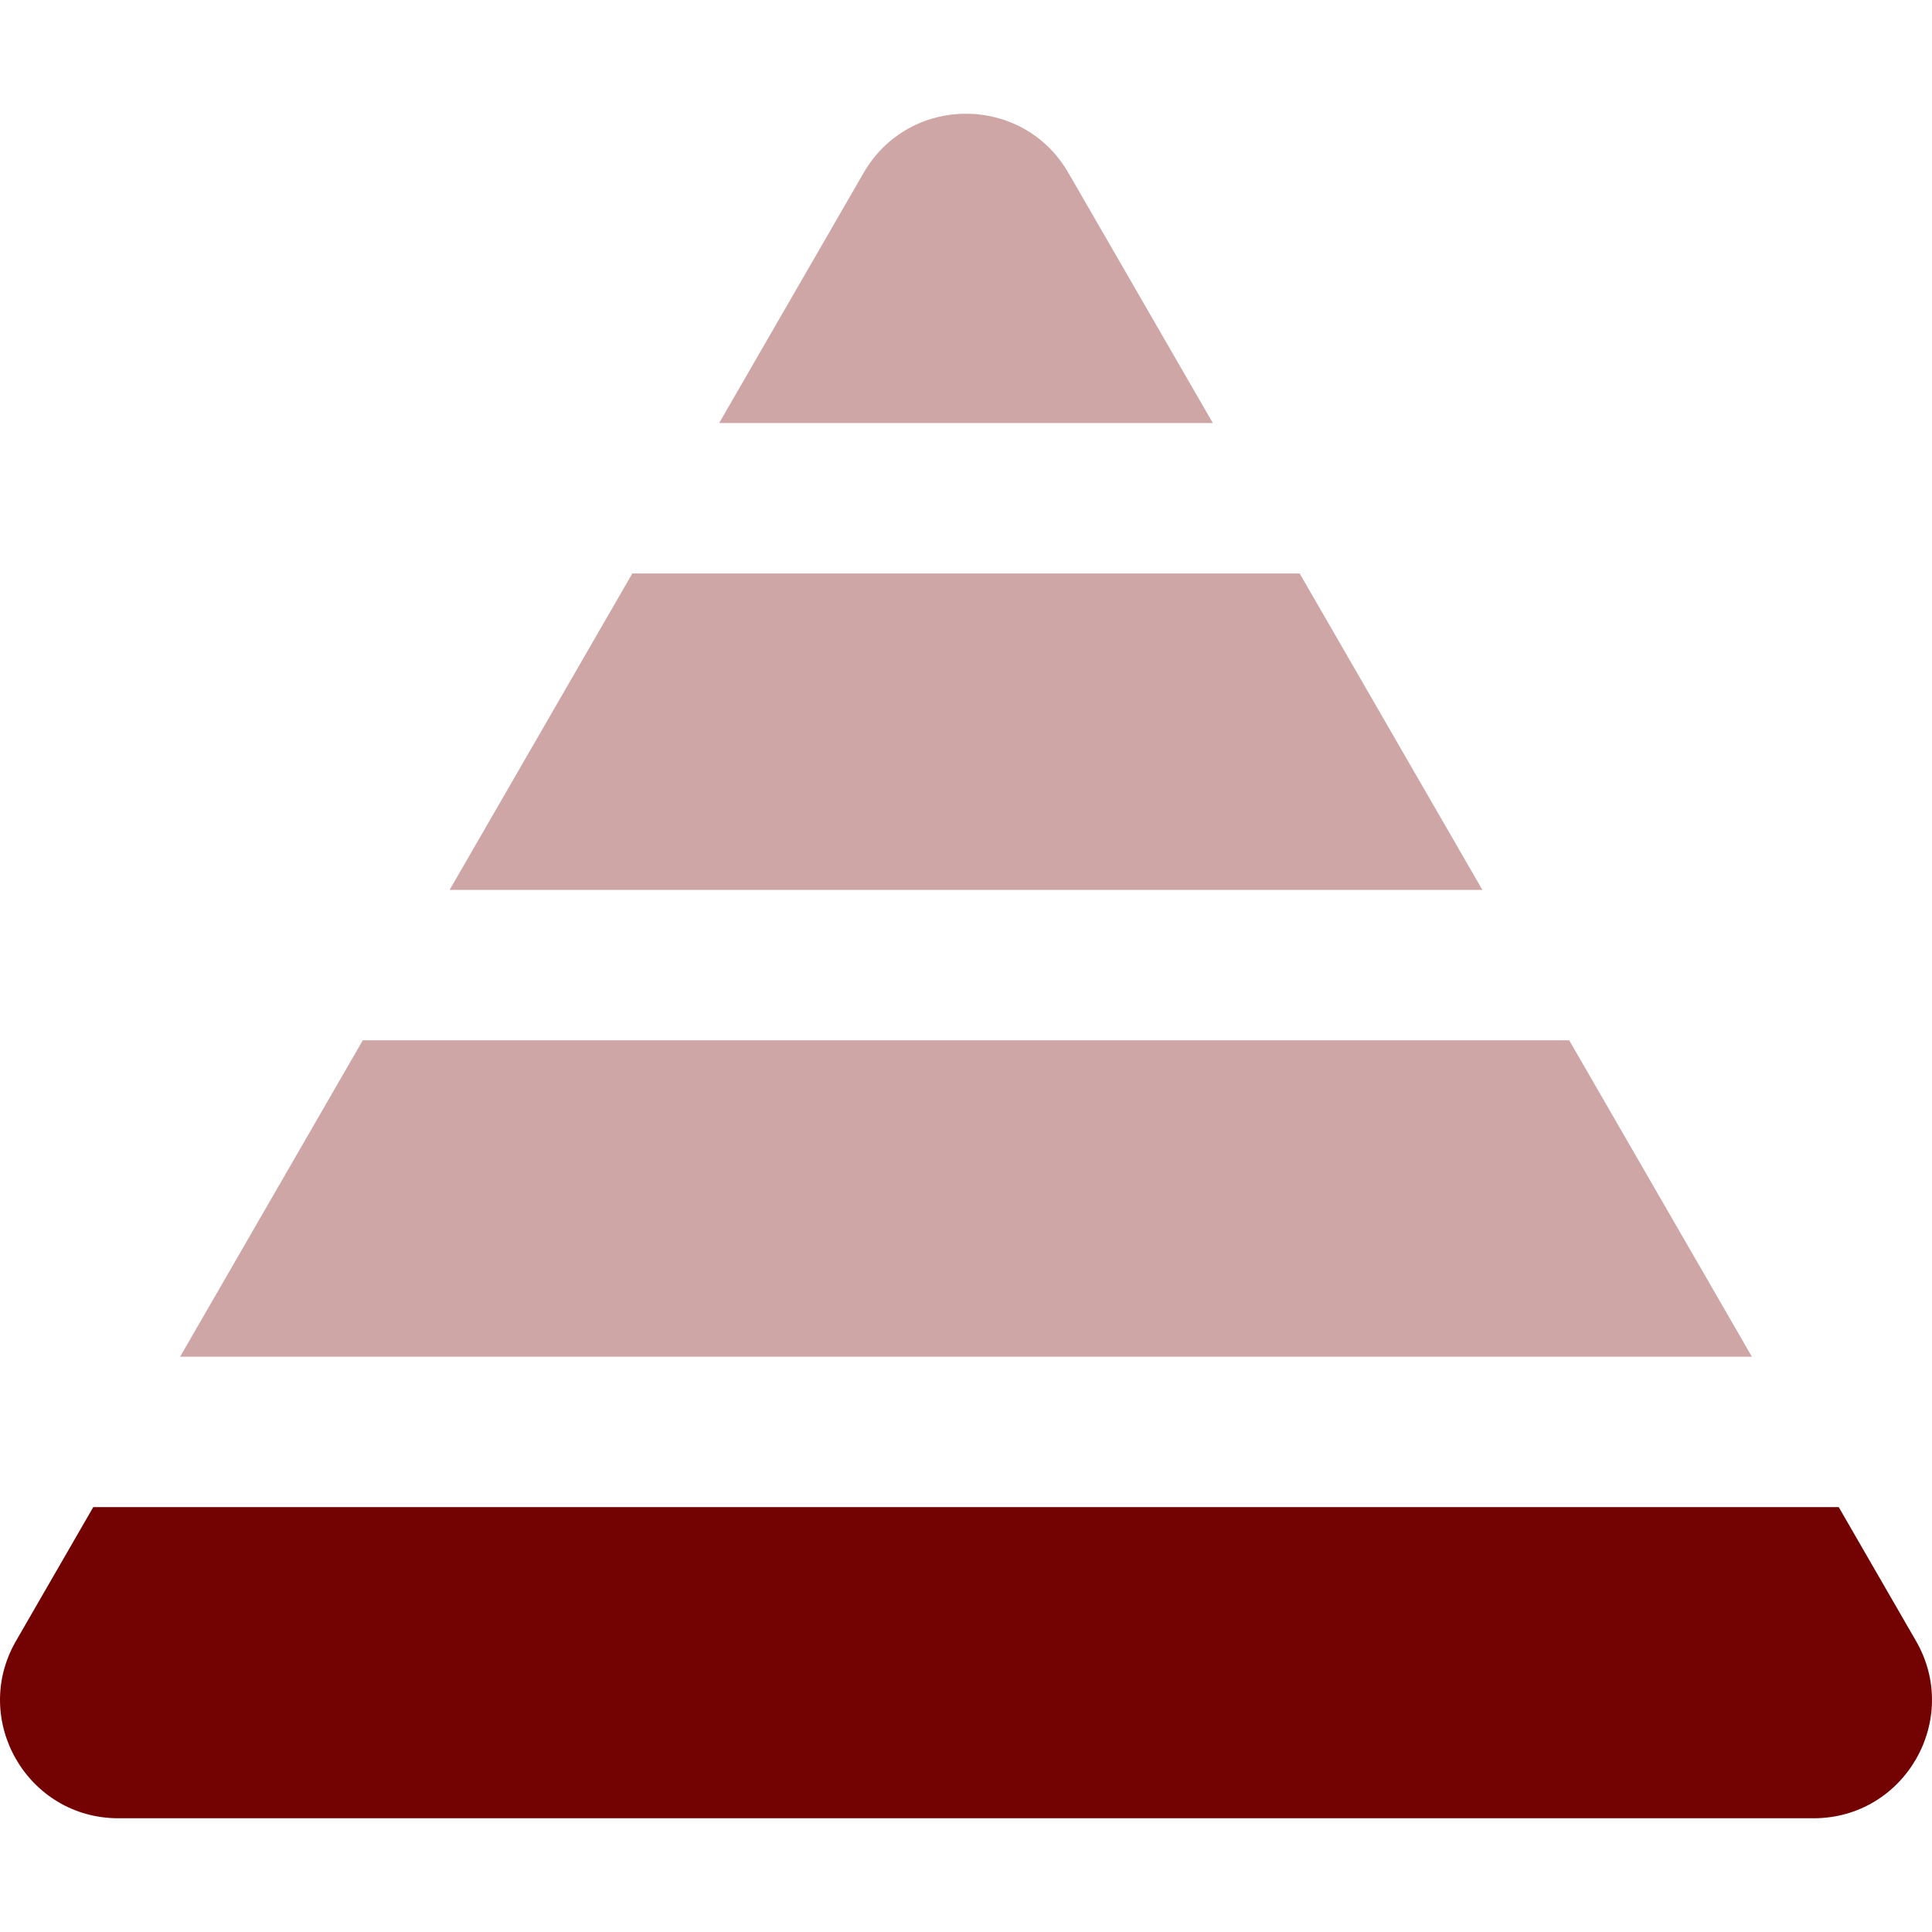
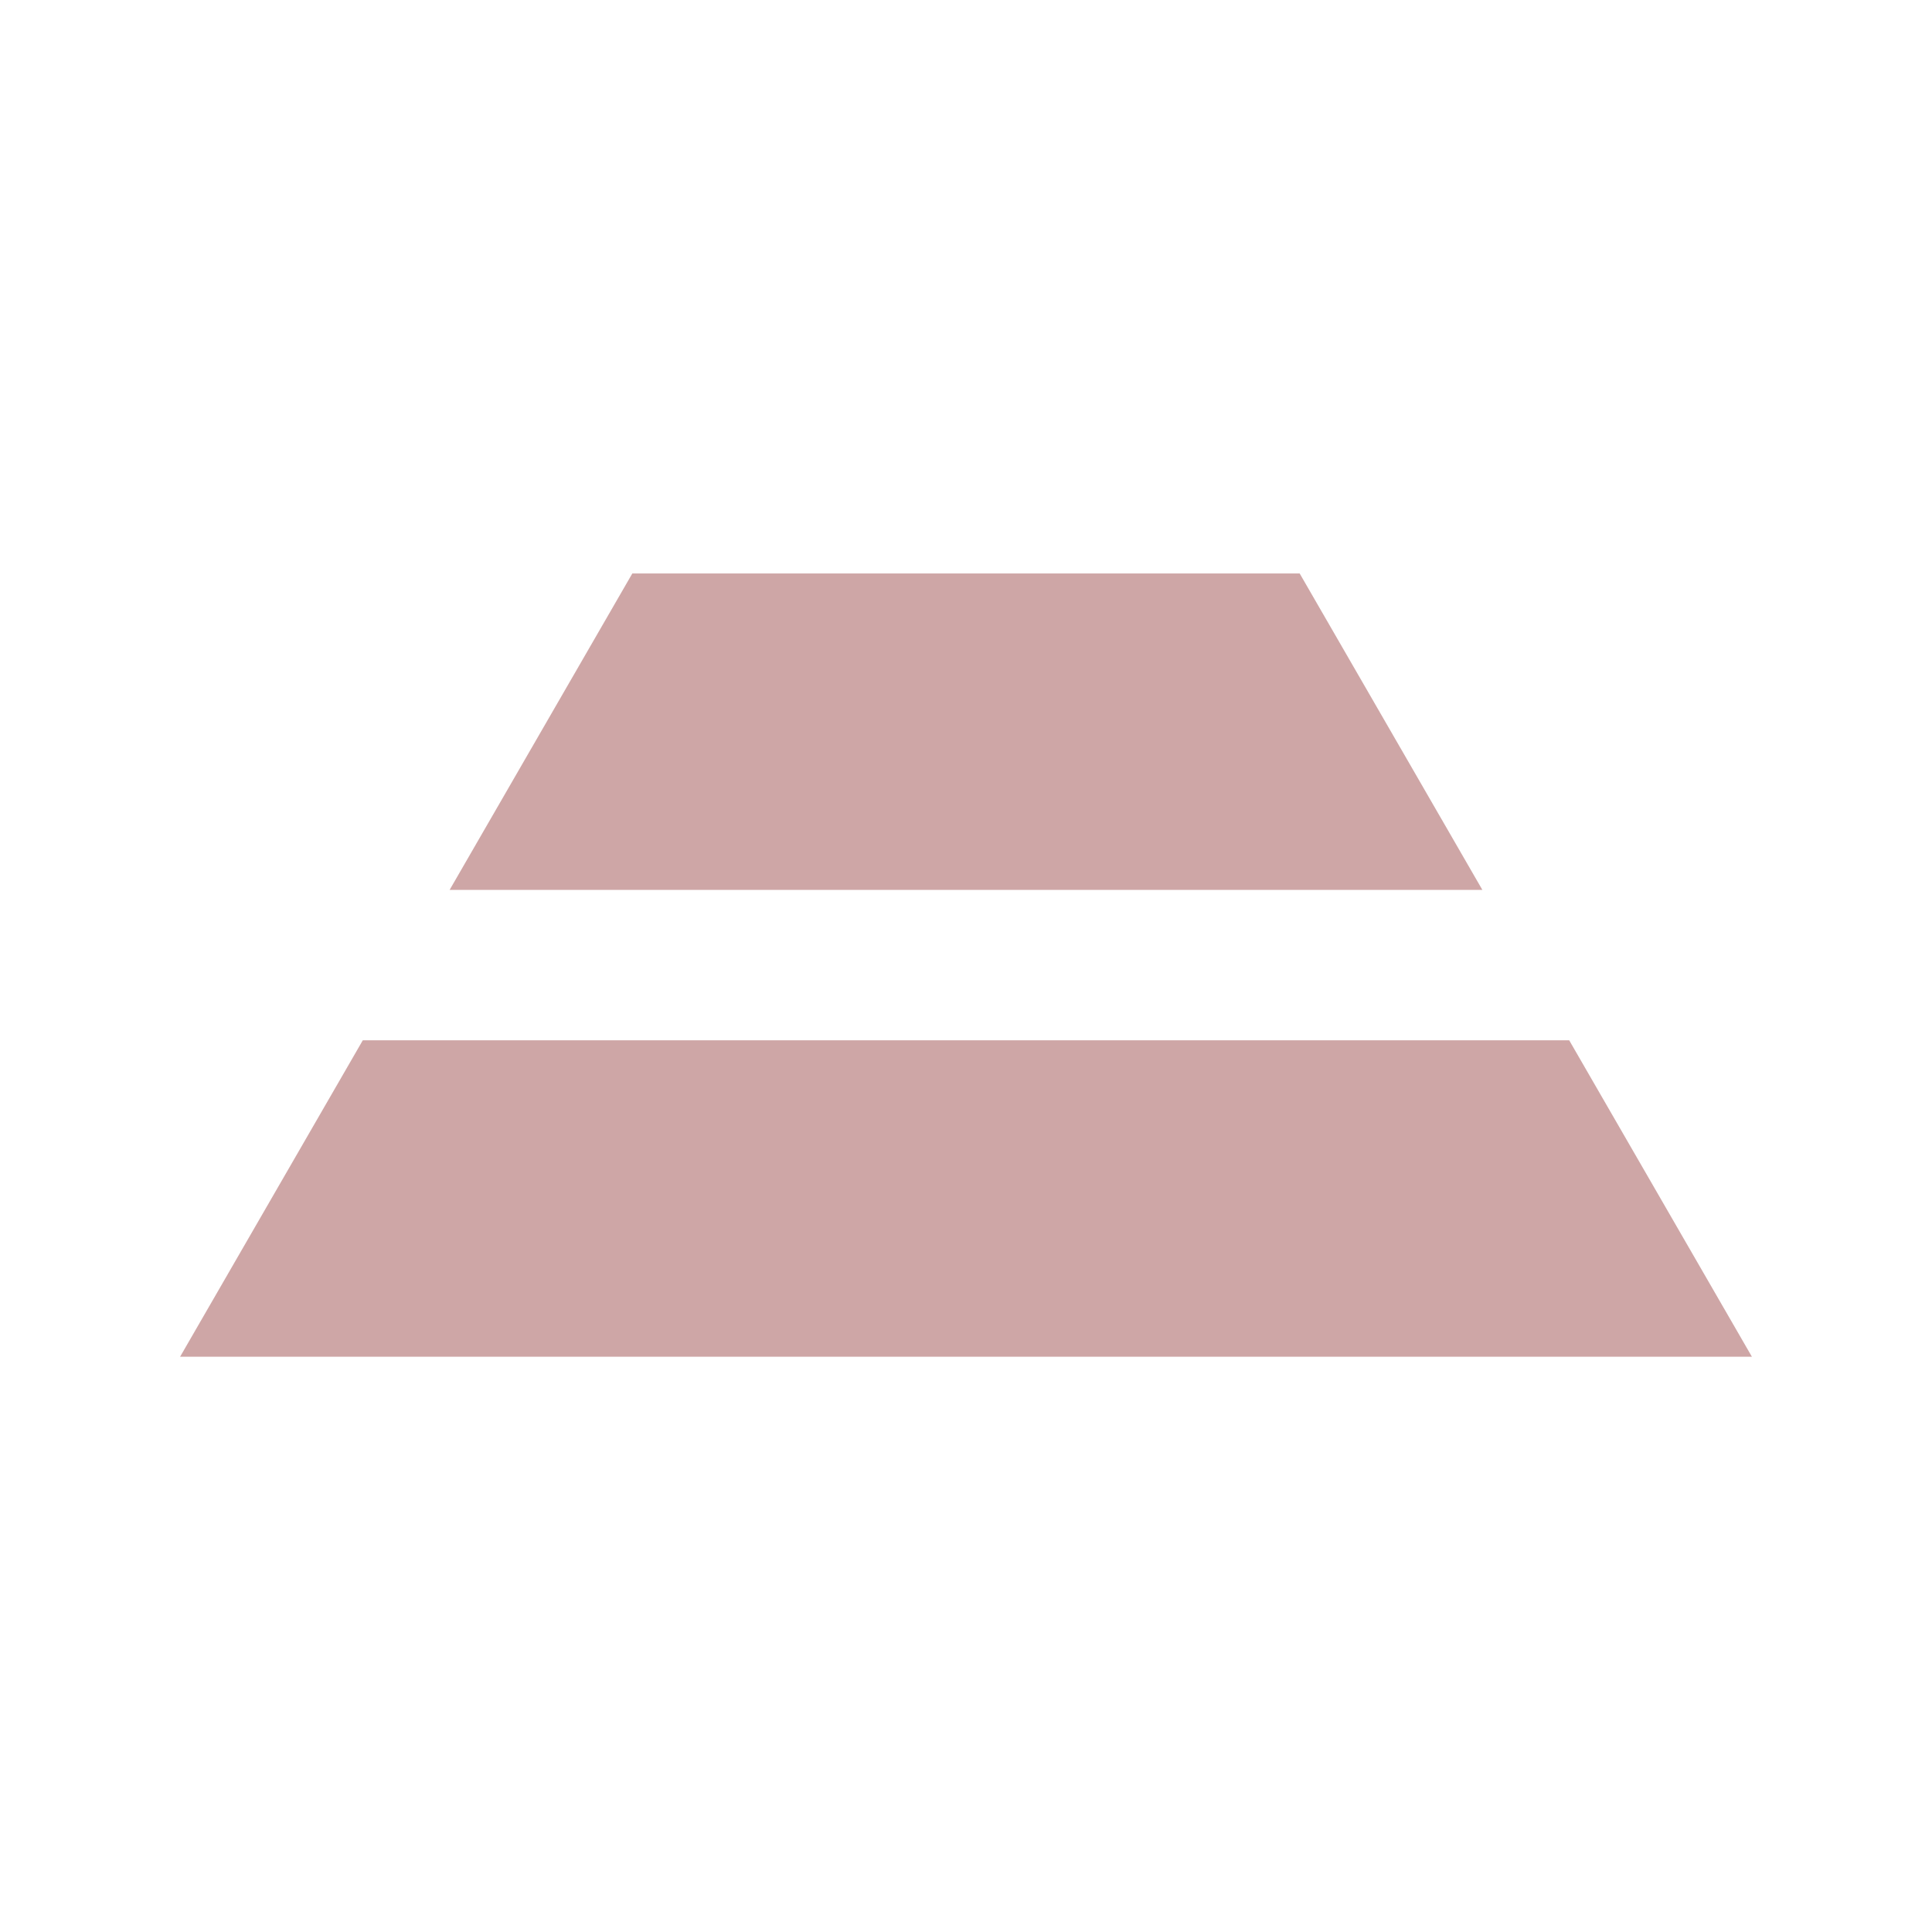
<svg xmlns="http://www.w3.org/2000/svg" id="Ebene_1" viewBox="0 0 100 100">
  <defs>
    <style>.cls-1,.cls-2{fill:#730202;}.cls-2{opacity:.35;}</style>
  </defs>
  <polygon class="cls-2" points="32.729 29.682 23.273 46.06 76.727 46.06 67.271 29.682 32.729 29.682" />
-   <path class="cls-2" d="M55.3,8.947c-2.355-4.08-8.244-4.08-10.599,0l-7.477,12.95h25.553l-7.477-12.95Z" />
-   <path class="cls-1" d="M4.827,78.009H95.173l3.998,6.925c2.355,4.08-.589,9.179-5.3,9.179H6.129c-4.711,0-7.655-5.099-5.3-9.179l3.998-6.925Z" />
  <polyline class="cls-2" points="9.322 70.224 18.778 53.846 81.222 53.846 90.678 70.224 9.322 70.224" />
</svg>